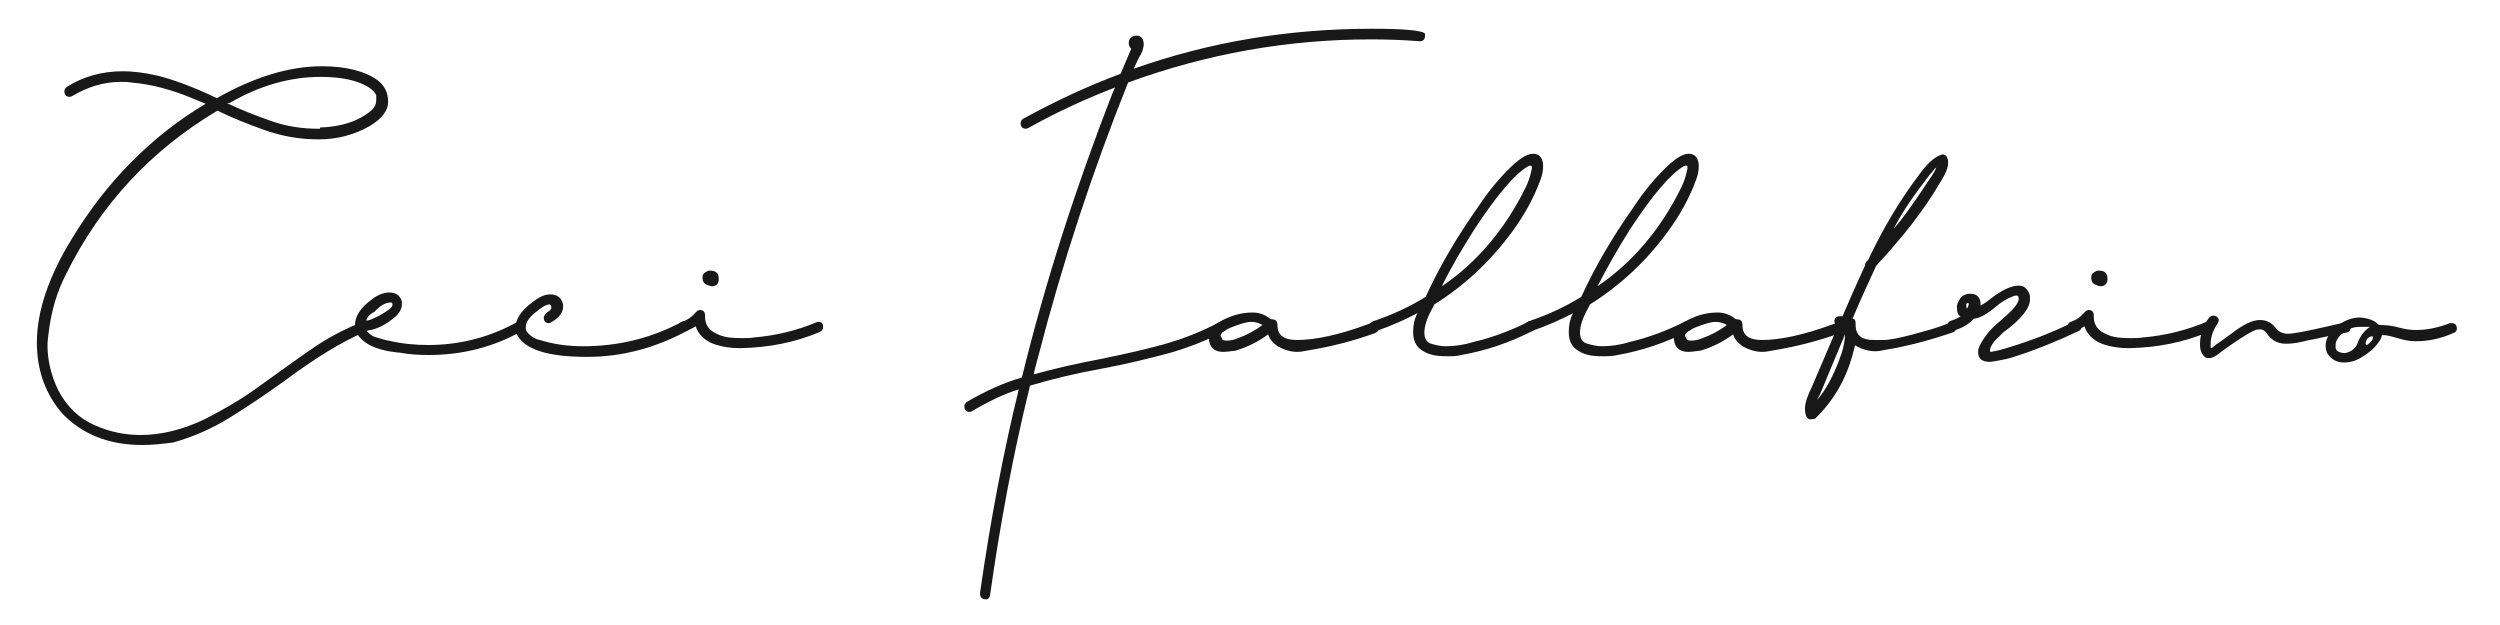
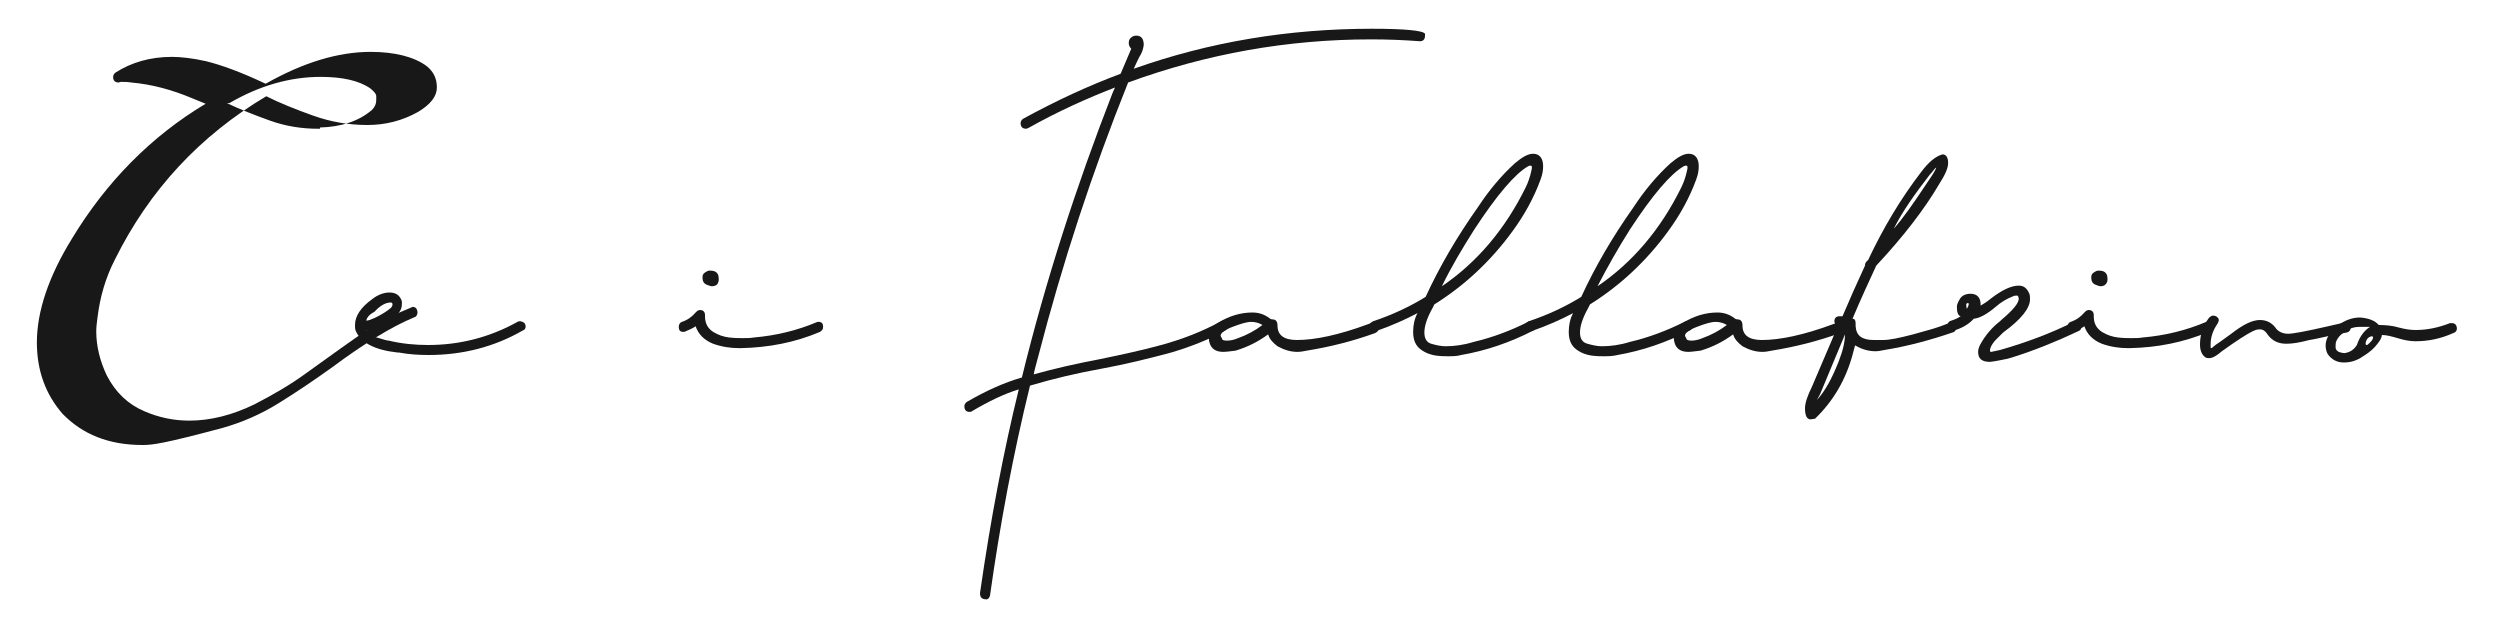
<svg xmlns="http://www.w3.org/2000/svg" version="1.1" id="Layer_1" x="0px" y="0px" viewBox="0 0 400 100" style="enable-background:new 0 0 400 100;" xml:space="preserve">
  <style type="text/css">
	.st0{fill:#181818;}
</style>
  <g>
-     <path class="st0" d="M22.8,71.2c-5.4,0-9.6-1.7-12.8-5c-2.7-3.1-4.1-6.9-4.1-11.4c0-5,1.9-10.6,5.6-16.6   c5.5-9.1,12.7-16.4,21.4-21.6c-0.5-0.2-1.2-0.5-2.2-0.9c-3.1-1.3-6.3-2.2-9.7-2.5c-0.6-0.1-1.1-0.1-1.7-0.1c-2.7,0-5.3,0.8-7.8,2.3   l-0.3,0.1c-0.6,0-0.9-0.3-0.9-0.9c0-0.2,0.1-0.5,0.4-0.7c2.5-1.6,5.5-2.5,9-2.5c1.4,0,3.3,0.2,5.5,0.7c2.4,0.6,5.5,1.7,9.5,3.6   c6-3.4,11.6-5.1,16.8-5.1c3.9,0,7,0.8,9,2.3c1.1,0.9,1.6,2,1.6,3.4c0,1.4-1,2.7-3,3.9c-2.5,1.4-5.2,2.1-8.1,2.1   c-3,0-5.9-0.5-8.7-1.5c-2.8-1-5.3-2-7.5-3.1c-10.6,6.3-18.7,15-24.2,26.1c-1.5,2.9-2.4,6-2.8,9.3c-0.1,0.8-0.2,1.5-0.2,2.2   c0,2.4,0.6,4.8,1.7,7.1c1.4,2.7,3.4,4.6,6,5.7c2.3,1,4.7,1.5,7.2,1.5c3.4,0,6.9-0.9,10.4-2.6c2.9-1.5,5.7-3.1,8.3-5   c4.3-3.1,7.5-5.4,9.6-6.8c2.3-1.5,4.7-2.7,7.2-3.7l0.2-0.1c0.5,0,0.8,0.3,0.8,1c-0.1,0.4-0.2,0.6-0.6,0.7c-3.6,1.5-8,4.2-13.1,8   c-2.8,2-5.6,3.9-8.5,5.7c-2.9,1.8-5.9,3.1-9.1,4C26.1,71,24.4,71.2,22.8,71.2 M51.2,20.4c3.4-0.1,6.2-1,8.3-2.8   c0.5-0.5,0.7-1,0.7-1.6c0-0.1,0-0.3,0-0.6c0-0.4-0.4-0.8-1-1.3c-1.8-1.2-4.4-1.8-7.9-1.8c-4.9,0-9.8,1.4-14.6,4.2h-0.4   c2.1,1,4.4,1.9,6.9,2.8c2.5,0.9,5.1,1.3,7.7,1.3H51.2z" />
+     <path class="st0" d="M22.8,71.2c-5.4,0-9.6-1.7-12.8-5c-2.7-3.1-4.1-6.9-4.1-11.4c0-5,1.9-10.6,5.6-16.6   c5.5-9.1,12.7-16.4,21.4-21.6c-0.5-0.2-1.2-0.5-2.2-0.9c-3.1-1.3-6.3-2.2-9.7-2.5c-0.6-0.1-1.1-0.1-1.7-0.1l-0.3,0.1c-0.6,0-0.9-0.3-0.9-0.9c0-0.2,0.1-0.5,0.4-0.7c2.5-1.6,5.5-2.5,9-2.5c1.4,0,3.3,0.2,5.5,0.7c2.4,0.6,5.5,1.7,9.5,3.6   c6-3.4,11.6-5.1,16.8-5.1c3.9,0,7,0.8,9,2.3c1.1,0.9,1.6,2,1.6,3.4c0,1.4-1,2.7-3,3.9c-2.5,1.4-5.2,2.1-8.1,2.1   c-3,0-5.9-0.5-8.7-1.5c-2.8-1-5.3-2-7.5-3.1c-10.6,6.3-18.7,15-24.2,26.1c-1.5,2.9-2.4,6-2.8,9.3c-0.1,0.8-0.2,1.5-0.2,2.2   c0,2.4,0.6,4.8,1.7,7.1c1.4,2.7,3.4,4.6,6,5.7c2.3,1,4.7,1.5,7.2,1.5c3.4,0,6.9-0.9,10.4-2.6c2.9-1.5,5.7-3.1,8.3-5   c4.3-3.1,7.5-5.4,9.6-6.8c2.3-1.5,4.7-2.7,7.2-3.7l0.2-0.1c0.5,0,0.8,0.3,0.8,1c-0.1,0.4-0.2,0.6-0.6,0.7c-3.6,1.5-8,4.2-13.1,8   c-2.8,2-5.6,3.9-8.5,5.7c-2.9,1.8-5.9,3.1-9.1,4C26.1,71,24.4,71.2,22.8,71.2 M51.2,20.4c3.4-0.1,6.2-1,8.3-2.8   c0.5-0.5,0.7-1,0.7-1.6c0-0.1,0-0.3,0-0.6c0-0.4-0.4-0.8-1-1.3c-1.8-1.2-4.4-1.8-7.9-1.8c-4.9,0-9.8,1.4-14.6,4.2h-0.4   c2.1,1,4.4,1.9,6.9,2.8c2.5,0.9,5.1,1.3,7.7,1.3H51.2z" />
    <path class="st0" d="M68.6,56.8c-1.6,0-3.2-0.1-4.8-0.4l-0.2,0c-3.7-0.4-5.9-1.6-6.7-3.5c-0.1-0.3-0.1-0.6-0.1-0.9   c0-1.4,0.9-2.8,2.7-4.1c1-0.8,2-1.1,2.8-1.1c1.1,0,1.7,0.5,2,1.4l0,0.5c0,0.9-0.6,1.7-1.7,2.5c-1.3,1-2.7,1.6-4,1.7l0.2,0.2   c0.4,0.4,0.9,0.8,1.5,0.9c1,0.3,1.6,0.5,1.9,0.5c2.1,0.5,4.2,0.7,6.3,0.7c5,0,9.8-1.2,14.3-3.7c0.1-0.1,0.3-0.1,0.5-0.1   c0.1,0,0.3,0.1,0.5,0.2c0.2,0.1,0.3,0.4,0.3,0.7c0,0.3-0.2,0.5-0.5,0.6C79.1,55.5,74,56.8,68.6,56.8 M58.6,51.3   c0.4,0,0.8-0.2,1.5-0.5c1-0.5,1.8-1,2.4-1.5c0.2-0.2,0.3-0.4,0.3-0.6c0-0.2-0.1-0.3-0.3-0.3c-0.8,0-1.7,0.5-2.6,1.5   C59.1,50.3,58.7,50.8,58.6,51.3" />
-     <path class="st0" d="M93.9,57.1c-6.3,0-10-1.2-11.2-3.6c-0.1-0.4-0.2-0.8-0.2-1.1c0-1.3,0.8-2.6,2.5-3.9c1.1-0.9,2.1-1.4,3-1.4   c1,0,1.7,0.4,2,1.3c0.1,0.2,0.1,0.4,0.1,0.6c0,1-0.6,1.8-1.8,2.5c-0.2,0.1-0.3,0.2-0.5,0.2c-0.5,0-0.8-0.3-0.8-0.9   c0-0.2,0.2-0.5,0.5-0.8c0.5-0.3,0.7-0.5,0.7-0.7c0-0.1,0-0.2,0-0.3c-0.1-0.2-0.2-0.3-0.3-0.3c-0.2,0-0.4,0.1-0.7,0.2   c-0.7,0.4-1.2,0.8-1.8,1.3c-0.9,0.8-1.3,1.5-1.3,2.2c0,0.4,0.2,0.8,0.7,1.2c0.4,0.4,1,0.7,1.6,0.8c2.2,0.7,4.5,1,6.9,1   c5.7,0,10.9-1.3,15.8-3.9c0.1-0.1,0.3-0.1,0.5-0.1c0.5,0,0.8,0.3,0.8,0.9c0,0.2-0.1,0.5-0.4,0.6C104.8,55.7,99.5,57.1,93.9,57.1" />
    <path class="st0" d="M118.6,55.7h-0.4c-1.3,0-2.7-0.2-4.1-0.7c-1.5-0.6-2.4-1.6-2.8-2.8c-0.4,0.3-1.1,0.6-1.8,0.9l-0.2,0   c-0.5,0-0.7-0.3-0.7-0.8c0-0.4,0.2-0.7,0.5-0.8c0.9-0.3,1.6-0.8,2.2-1.5c0.2-0.2,0.4-0.4,0.7-0.4c0.5,0,0.8,0.3,0.8,0.8v0.2   c0,1.1,0.4,1.9,1.3,2.5c0.8,0.5,1.7,0.8,2.6,0.9c0.9,0.1,1.6,0.1,2.1,0.1c0.7,0,1.2,0,1.8-0.1c3.5-0.3,6.9-1.1,10.2-2.5l0.2,0   c0.5,0,0.7,0.3,0.7,0.8c0,0.4-0.2,0.6-0.5,0.8C127.2,54.8,123,55.6,118.6,55.7 M113.9,45.8c-0.2,0-0.4-0.1-0.7-0.2   c-0.6-0.2-0.8-0.6-0.8-1.2c0-0.4,0.1-0.6,0.4-0.8c0.3-0.2,0.5-0.3,0.7-0.3c0.3,0,0.5,0,0.8,0.1c0.5,0.2,0.7,0.6,0.7,1.2   c0,0.2,0,0.4-0.1,0.6C114.8,45.6,114.4,45.8,113.9,45.8" />
    <path class="st0" d="M157.9,95.9c-0.8,0-1.1-0.3-1.1-1c1.7-11.9,3.8-22.8,6.2-32.6c-2.3,0.7-4.8,1.9-7.5,3.5   c-0.1,0.1-0.2,0.1-0.4,0.1c-0.5,0-0.8-0.3-0.8-0.9c0-0.2,0.1-0.5,0.4-0.7c3.1-1.8,6-3.1,8.8-3.9c3.8-15.5,8.7-30.6,14.5-45.5   l0.4-0.9c-4.4,1.7-9.1,3.8-13.9,6.5l-0.3,0.1c-0.6,0-0.9-0.3-0.9-0.9c0-0.2,0.1-0.5,0.4-0.7c5.3-2.9,10.5-5.3,15.6-7.2l1.7-4h0   c-0.2-0.2-0.4-0.5-0.4-0.9c0-0.4,0.1-0.7,0.4-0.9c0.2-0.2,0.5-0.3,0.8-0.3c0.8,0,1.2,0.5,1.2,1.5c-0.1,0.7-0.3,1.3-0.7,1.9   c-0.2,0.4-0.5,1-0.9,1.9c12.1-4.3,24.8-6.4,38.1-6.4c5.4,0,8.2,0.3,8.5,0.8l0,0.3c0,0.6-0.3,0.9-0.8,0.9c-2.6-0.2-5.2-0.3-7.8-0.3   c-13.4,0-26.3,2.3-38.9,6.9c-5.7,14.2-10.5,28.8-14.4,43.9c-0.3,1.2-0.6,2.1-0.7,2.8c3.2-0.9,6.7-1.7,10.4-2.4   c3.4-0.7,6.7-1.4,10-2.3c3.3-0.9,6.4-2.1,9.4-3.7c0.2-0.1,0.3-0.2,0.5-0.2c0.2,0,0.3,0.1,0.5,0.2c0.2,0.1,0.3,0.3,0.3,0.6v0.1   c0,0.3-0.2,0.5-0.5,0.7c-2.7,1.5-5.6,2.6-8.6,3.5c-3.7,1-7.4,1.9-11.2,2.6c-3.9,0.7-7.7,1.6-11.4,2.7c-2.7,11-4.8,22.2-6.4,33.6   C158.3,95.6,158.2,95.8,157.9,95.9" />
    <path class="st0" d="M195.7,56.3c-1.4,0-2.2-0.7-2.3-2.2c0-1.1,0.5-1.9,1.4-2.4c1.9-1.2,3.8-1.7,5.6-1.7c1,0,1.9,0.3,2.7,0.9   c0.1,0.1,0.3,0.2,0.5,0.2c0.5,0,0.8,0.3,0.8,1c0,1.5,1,2.3,3.1,2.3c2.9,0,6.7-0.8,11.3-2.5c0.5-0.2,0.8-0.3,1-0.3   c0.2,0,0.4,0.1,0.6,0.3c0.1,0.2,0.2,0.4,0.2,0.6c0,0.4-0.2,0.6-0.6,0.8c-3.6,1.3-7.2,2.2-10.9,2.8c-0.5,0.1-1,0.2-1.5,0.2   c-1.1,0-2.1-0.3-3.2-0.9c-0.8-0.6-1.3-1.2-1.5-1.9c-1.5,1.1-3.2,2-5.2,2.6C196.9,56.2,196.2,56.3,195.7,56.3 M196.3,54.5   c0.5,0,1.1-0.1,1.8-0.4c1.4-0.5,2.7-1.2,3.9-2.1c-0.5-0.3-1.1-0.5-1.8-0.5c-0.7,0-1.7,0.3-3,0.8c-1.3,0.5-1.9,1-1.9,1.4   c0,0.1,0.1,0.3,0.2,0.4C195.5,54.4,195.8,54.5,196.3,54.5" />
    <path class="st0" d="M231.6,57c-0.4,0-1,0-1.8-0.1c-0.8-0.1-1.7-0.4-2.5-1c-0.8-0.6-1.2-1.5-1.2-2.8c0-1,0.2-2.1,0.7-3   c-1.9,1-4.1,2-6.7,2.9l-0.2,0c-0.2,0-0.4-0.1-0.6-0.2c-0.1-0.2-0.2-0.4-0.2-0.6c0-0.4,0.2-0.6,0.6-0.8c3-1,5.8-2.3,8.4-3.9   c2.2-4.8,5-9.6,8.4-14.4c1.7-2.6,3.7-5,5.9-7c1.2-1,2.1-1.5,2.9-1.5c1,0,1.6,0.7,1.6,2c0,0.6-0.1,1.3-0.4,2.1   c-1.1,3-2.6,5.7-4.5,8.3c-3.5,4.8-7.7,8.7-12.5,11.7l-0.3,0.6c-0.9,1.6-1.3,2.9-1.3,3.9c0,1,0.4,1.6,1.1,1.8   c0.7,0.2,1.5,0.4,2.3,0.4c1.4,0,2.9-0.2,4.5-0.7c3-0.7,5.9-1.8,8.7-3.2c0.1-0.1,0.3-0.1,0.4-0.1c0.2,0,0.3,0.1,0.5,0.2   c0.2,0.2,0.3,0.4,0.3,0.7c0,0.3-0.1,0.5-0.4,0.6c-3.7,1.9-7.5,3.2-11.5,3.9C233.1,57,232.4,57,231.6,57 M230.7,45.8   c5.6-3.8,10.1-9.1,13.4-15.8c0.4-0.8,0.7-1.7,0.9-2.6c0.1-0.3,0.1-0.5,0.1-0.7c0-0.1-0.1-0.2-0.2-0.2c-0.1,0-0.2,0-0.4,0.1   c-2.1,1.2-5,4.6-8.6,10.1C234,39.7,232.2,42.7,230.7,45.8" />
    <path class="st0" d="M256.5,57c-0.4,0-1,0-1.8-0.1c-0.8-0.1-1.7-0.4-2.5-1c-0.8-0.6-1.2-1.5-1.2-2.8c0-1,0.2-2.1,0.7-3   c-1.9,1-4.1,2-6.7,2.9l-0.2,0c-0.2,0-0.4-0.1-0.6-0.2c-0.1-0.2-0.2-0.4-0.2-0.6c0-0.4,0.2-0.6,0.6-0.8c3-1,5.8-2.3,8.4-3.9   c2.2-4.8,5-9.6,8.4-14.4c1.7-2.6,3.7-5,5.9-7c1.2-1,2.1-1.5,2.9-1.5c1,0,1.6,0.7,1.6,2c0,0.6-0.1,1.3-0.4,2.1   c-1.1,3-2.6,5.7-4.5,8.3c-3.5,4.8-7.7,8.7-12.5,11.7l-0.3,0.6c-0.9,1.6-1.3,2.9-1.3,3.9c0,1,0.4,1.6,1.2,1.8   c0.7,0.2,1.5,0.4,2.3,0.4c1.4,0,2.9-0.2,4.5-0.7c3-0.7,5.9-1.8,8.7-3.2c0.1-0.1,0.3-0.1,0.4-0.1c0.2,0,0.3,0.1,0.5,0.2   c0.2,0.2,0.3,0.4,0.3,0.7c0,0.3-0.1,0.5-0.4,0.6c-3.7,1.9-7.5,3.2-11.5,3.9C258,57,257.3,57,256.5,57 M255.6,45.8   c5.6-3.8,10.1-9.1,13.4-15.8c0.4-0.8,0.7-1.7,0.9-2.6c0.1-0.3,0.1-0.5,0.1-0.7c0-0.1-0.1-0.2-0.2-0.2c-0.1,0-0.2,0-0.4,0.1   c-2.1,1.2-5,4.6-8.6,10.1C258.9,39.7,257.2,42.7,255.6,45.8" />
    <path class="st0" d="M270.1,56.3c-1.4,0-2.2-0.7-2.3-2.2c0-1.1,0.5-1.9,1.4-2.4c1.9-1.2,3.8-1.7,5.6-1.7c1,0,1.9,0.3,2.7,0.9   c0.1,0.1,0.3,0.2,0.5,0.2c0.5,0,0.8,0.3,0.8,1c0,1.5,1,2.3,3.1,2.3c2.9,0,6.7-0.8,11.3-2.5c0.5-0.2,0.8-0.3,1-0.3   c0.2,0,0.4,0.1,0.6,0.3c0.1,0.2,0.2,0.4,0.2,0.6c0,0.4-0.2,0.6-0.6,0.8c-3.6,1.3-7.2,2.2-10.9,2.8c-0.5,0.1-1,0.2-1.5,0.2   c-1.1,0-2.1-0.3-3.2-0.9c-0.8-0.6-1.3-1.2-1.5-1.9c-1.5,1.1-3.2,2-5.2,2.6C271.2,56.2,270.6,56.3,270.1,56.3 M270.6,54.5   c0.5,0,1.1-0.1,1.8-0.4c1.4-0.5,2.7-1.2,3.9-2.1c-0.5-0.3-1.1-0.5-1.8-0.5c-0.7,0-1.7,0.3-3,0.8c-1.3,0.5-1.9,1-1.9,1.4   c0,0.1,0.1,0.3,0.2,0.4C269.8,54.4,270.2,54.5,270.6,54.5" />
    <path class="st0" d="M289.7,67.1c-0.6,0-0.9-0.6-0.9-1.8c0-0.8,0.4-2,1.1-3.4l4.1-9.6c-0.4-0.4-0.5-0.7-0.5-0.9   c0-0.5,0.3-0.8,0.8-0.8h0.5c1.1-2.6,2.3-5.3,3.6-8.1l0-0.1c0-0.2,0.1-0.5,0.5-0.8c2.4-5.1,5.2-9.8,8.5-14.1   c1.2-1.6,2.3-2.5,3.4-2.8c0.6,0,0.9,0.5,0.9,1.4c0,0.8-0.5,1.9-1.4,3.3c-2.4,4.1-5.8,8.5-10.1,13.1c-1.2,2.6-2.5,5.4-3.8,8.5   c0.4,0,0.5,0.3,0.5,0.8v0.4c0.1,1.5,1,2.2,2.9,2.2c0.1,0,0.6,0,1.5,0c1,0,2.5-0.3,4.8-0.9c2.2-0.6,4-1.1,5.2-1.6   c0.5-0.2,0.8-0.3,0.9-0.3c0.5,0,0.8,0.3,0.8,0.8c0,0.4-0.2,0.7-0.6,0.8c-3.5,1.2-7.2,2.2-10.9,2.8c-0.5,0.1-1,0.2-1.4,0.2   c-1.1,0-2.2-0.3-3.2-0.9l-0.1,0c-0.1,0.3-0.2,0.8-0.4,1.5c-1.1,4-3.1,7.4-6,10.2C290.1,67,289.9,67.1,289.7,67.1 M290.7,64   c1.3-1.4,2.4-3.4,3.5-6.2c0.7-1.8,1-3.2,1-4.3l-0.5,1.2l-3.5,8.4L290.7,64z M303,36.6c1.5-1.7,3.1-4,4.9-6.7l0.4-0.6   c0.9-1.3,1.4-2.1,1.5-2.5c-0.2,0.1-0.4,0.4-0.8,0.9l-0.2,0.2C306.4,31,304.4,33.8,303,36.6" />
    <path class="st0" d="M318.4,57.9c-1.3,0-1.9-0.5-1.9-1.6c0-0.3,0.1-0.7,0.3-1.1c0.8-1.5,1.9-2.8,3.2-3.8l0.2-0.2   c1.9-1.6,2.8-2.7,2.8-3.4c0-0.2-0.1-0.4-0.2-0.5l-0.2,0c-0.1,0-0.3,0-0.5,0.1h0c-1,0.4-1.9,0.9-2.8,1.7c-1.3,1.1-2.5,1.8-3.5,1.9   c-0.8,0.9-1.9,1.5-3.2,1.9l-0.3,0c-0.5,0-0.7-0.3-0.7-0.8c0-0.4,0.2-0.7,0.6-0.8c0.7-0.2,1.2-0.5,1.5-0.7c-0.4-0.1-0.6-0.6-0.6-1.5   c0-0.4,0.2-0.8,0.5-1.3c0.3-0.5,0.9-0.8,1.7-0.8c1,0,1.6,0.6,1.6,1.7l0,0.2c0.5-0.3,1-0.6,1.6-1.1l0,0c1.8-1.4,3.3-2.1,4.5-2.1   c0.8,0,1.3,0.4,1.7,1.3c0.1,0.3,0.1,0.6,0.1,0.9c0,1.4-1.4,3.2-4.3,5.3c-0.4,0.4-0.8,0.8-1.3,1.3c-0.5,0.6-0.8,1.1-0.8,1.6   c0,0.2,0.1,0.2,0.2,0.2l1.4-0.3c4.2-1.2,8.2-2.7,11.8-4.5l0.3,0c0.2,0,0.4,0.1,0.6,0.2c0.2,0.1,0.3,0.4,0.3,0.7   c0,0.3-0.2,0.5-0.5,0.6c-3.6,1.7-7.1,3.1-10.6,4.2l-0.7,0.2C320.2,57.6,319.3,57.8,318.4,57.9 M314.7,49.4c0.2-0.3,0.3-0.6,0.3-0.8   c0-0.1-0.1-0.1-0.2-0.1c-0.1,0-0.2,0.1-0.2,0.2C314.6,49.2,314.7,49.4,314.7,49.4" />
    <path class="st0" d="M340.8,55.7h-0.4c-1.3,0-2.7-0.2-4.1-0.7c-1.5-0.6-2.4-1.6-2.8-2.8c-0.4,0.3-1.1,0.6-1.8,0.9l-0.2,0   c-0.5,0-0.7-0.3-0.7-0.8c0-0.4,0.2-0.7,0.5-0.8c0.9-0.3,1.6-0.8,2.2-1.5c0.2-0.2,0.4-0.4,0.7-0.4c0.5,0,0.8,0.3,0.8,0.8v0.2   c0,1.1,0.4,1.9,1.3,2.5c0.8,0.5,1.7,0.8,2.6,0.9c0.9,0.1,1.6,0.1,2.1,0.1c0.7,0,1.2,0,1.8-0.1c3.5-0.3,6.9-1.1,10.2-2.5l0.2,0   c0.5,0,0.7,0.3,0.7,0.8c0,0.4-0.2,0.6-0.5,0.8C349.3,54.8,345.2,55.6,340.8,55.7 M336.1,45.8c-0.2,0-0.4-0.1-0.7-0.2   c-0.6-0.2-0.8-0.6-0.8-1.2c0-0.4,0.1-0.6,0.4-0.8c0.3-0.2,0.5-0.3,0.7-0.3c0.3,0,0.5,0,0.8,0.1c0.5,0.2,0.7,0.6,0.7,1.2   c0,0.2,0,0.4-0.1,0.6C336.9,45.6,336.6,45.8,336.1,45.8" />
    <path class="st0" d="M353.5,57.3c-0.2,0-0.4,0-0.6-0.1c-0.6-0.4-0.9-1.1-0.9-2.1c0-1.6,0.5-3,1.4-4.2c0.2-0.2,0.4-0.4,0.7-0.4   c0.3,0,0.6,0.1,0.8,0.4c0.1,0.1,0.1,0.2,0.1,0.4c0,0.1-0.1,0.3-0.2,0.5c-0.7,1-1.1,2.1-1.1,3.3v0.4c0,0.1,0,0.2,0.1,0.2   c0.1,0,0.2-0.1,0.3-0.2c0.2-0.2,0.5-0.4,1.1-0.8l1.8-1.3c1.8-1.4,3.3-2.2,4.6-2.2c1.1,0,2,0.5,2.6,1.4c0.4,0.5,1.1,0.8,1.9,0.8   c0.8,0,2.9-0.4,6.4-1.2c1.7-0.4,2.6-0.6,2.8-0.6s0.4,0.1,0.6,0.3c0.2,0.2,0.2,0.4,0.2,0.6c0,0.3-0.2,0.6-0.6,0.7l-2.7,0.5   c-0.7,0.2-1.4,0.3-2.2,0.5l-1.1,0.2c-1.5,0.4-2.7,0.6-3.7,0.6c-1.3,0-2.3-0.5-3-1.5c-0.3-0.5-0.7-0.8-1.2-0.8c-0.1,0-0.4,0-0.7,0.1   c-0.6,0.2-1.8,0.9-3.7,2.2l-1.7,1.2C354.7,56.9,354,57.3,353.5,57.3" />
    <path class="st0" d="M375,58c-1.1,0-2-0.5-2.6-1.4c-0.2-0.4-0.3-0.9-0.3-1.3c0-1.1,0.6-2.1,1.8-3.1c1.1-0.9,2.4-1.4,3.7-1.4   c1.4,0.1,2.4,0.5,3,1.2c1.1,0,2.2,0.1,3.2,0.4c1.1,0.3,2,0.4,2.7,0.4c1.9,0,3.7-0.4,5.5-1.1l0.3,0c0.5,0,0.8,0.3,0.8,0.9   c0,0.3-0.2,0.6-0.6,0.7c-2,0.9-4,1.3-6,1.3c-1,0-1.9-0.2-2.9-0.5c-1-0.3-1.8-0.5-2.5-0.5c0,0.3-0.2,0.8-0.7,1.4   c-0.5,0.7-1.3,1.4-2.3,2C377.1,57.7,376.1,58,375,58 M375.1,56.5c0.8-0.1,1.5-0.5,2-1.3c0.5-1.5,1.3-2.4,2.1-2.9h-1.7   c-1.2,0-2.2,0.5-3.2,1.5c-0.4,0.5-0.6,0.9-0.6,1.3c0,0.1,0,0.1,0,0.2C373.6,56.1,374.1,56.4,375.1,56.5 M378.7,55.2   c0.1,0,0.3-0.2,0.6-0.5c0.3-0.3,0.4-0.6,0.4-0.7c0-0.1-0.1-0.2-0.2-0.2c-0.6,0.1-0.9,0.5-1,1.1C378.5,55.1,378.5,55.2,378.7,55.2" />
  </g>
</svg>